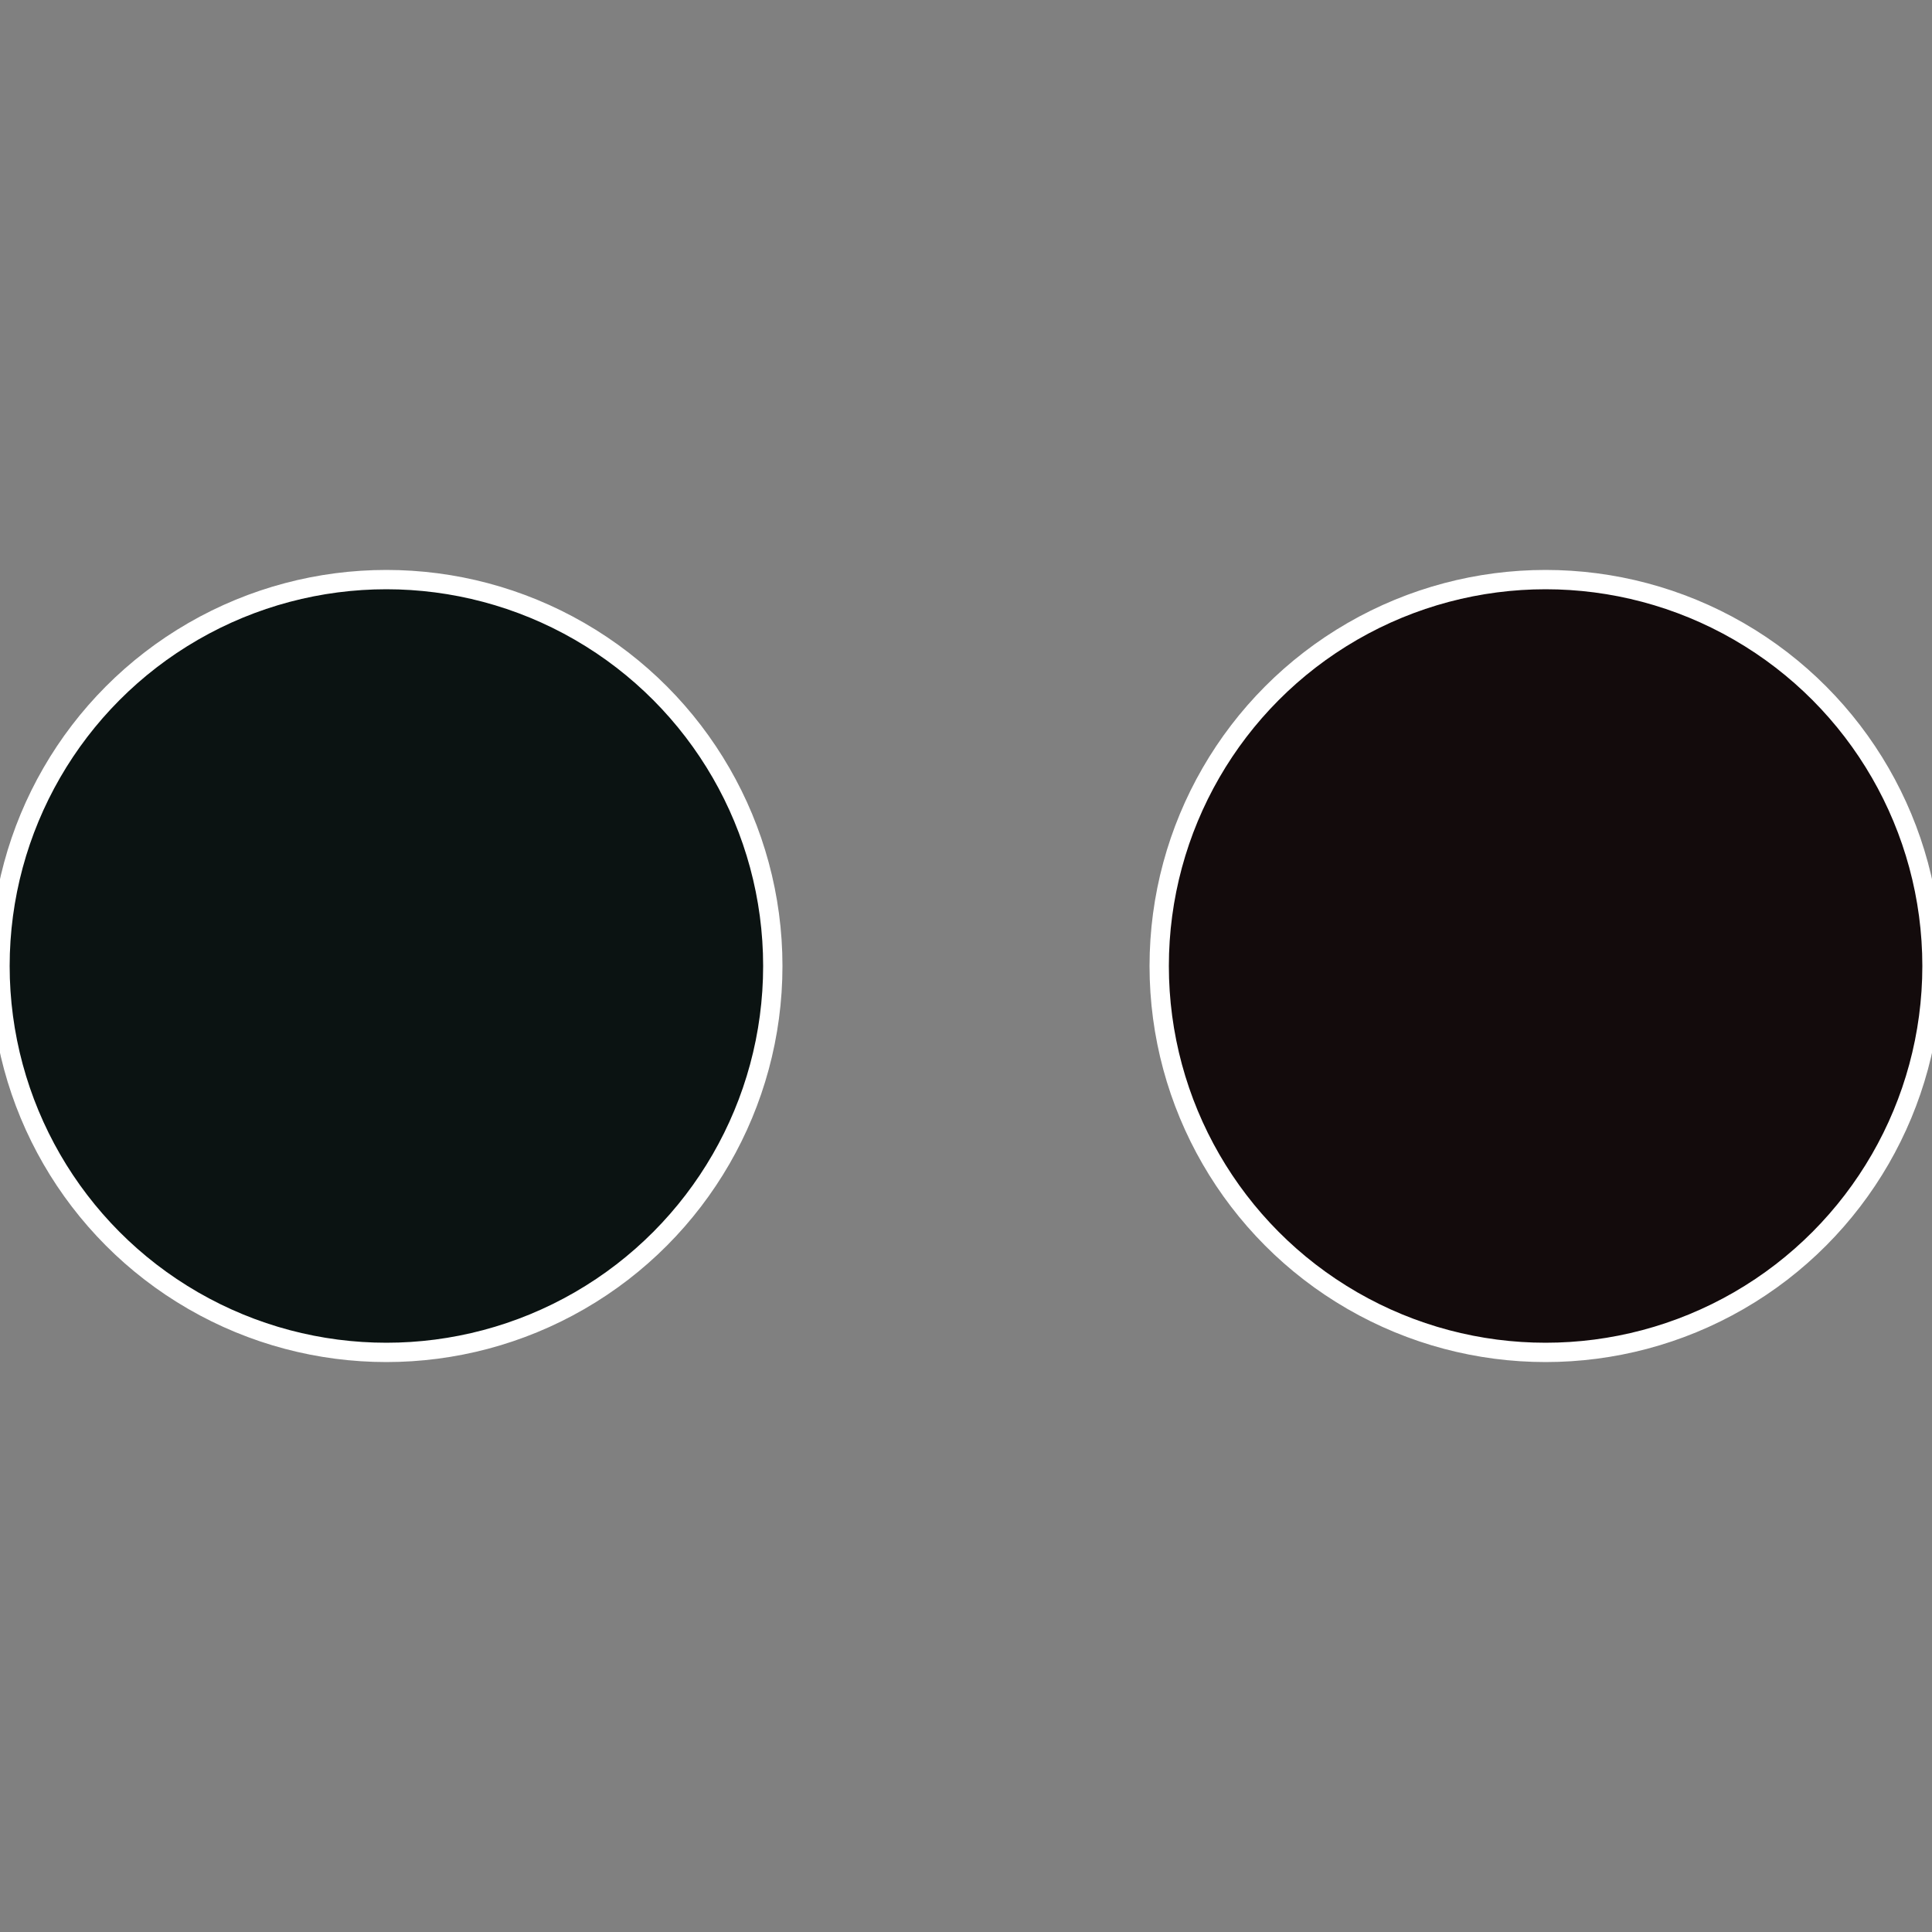
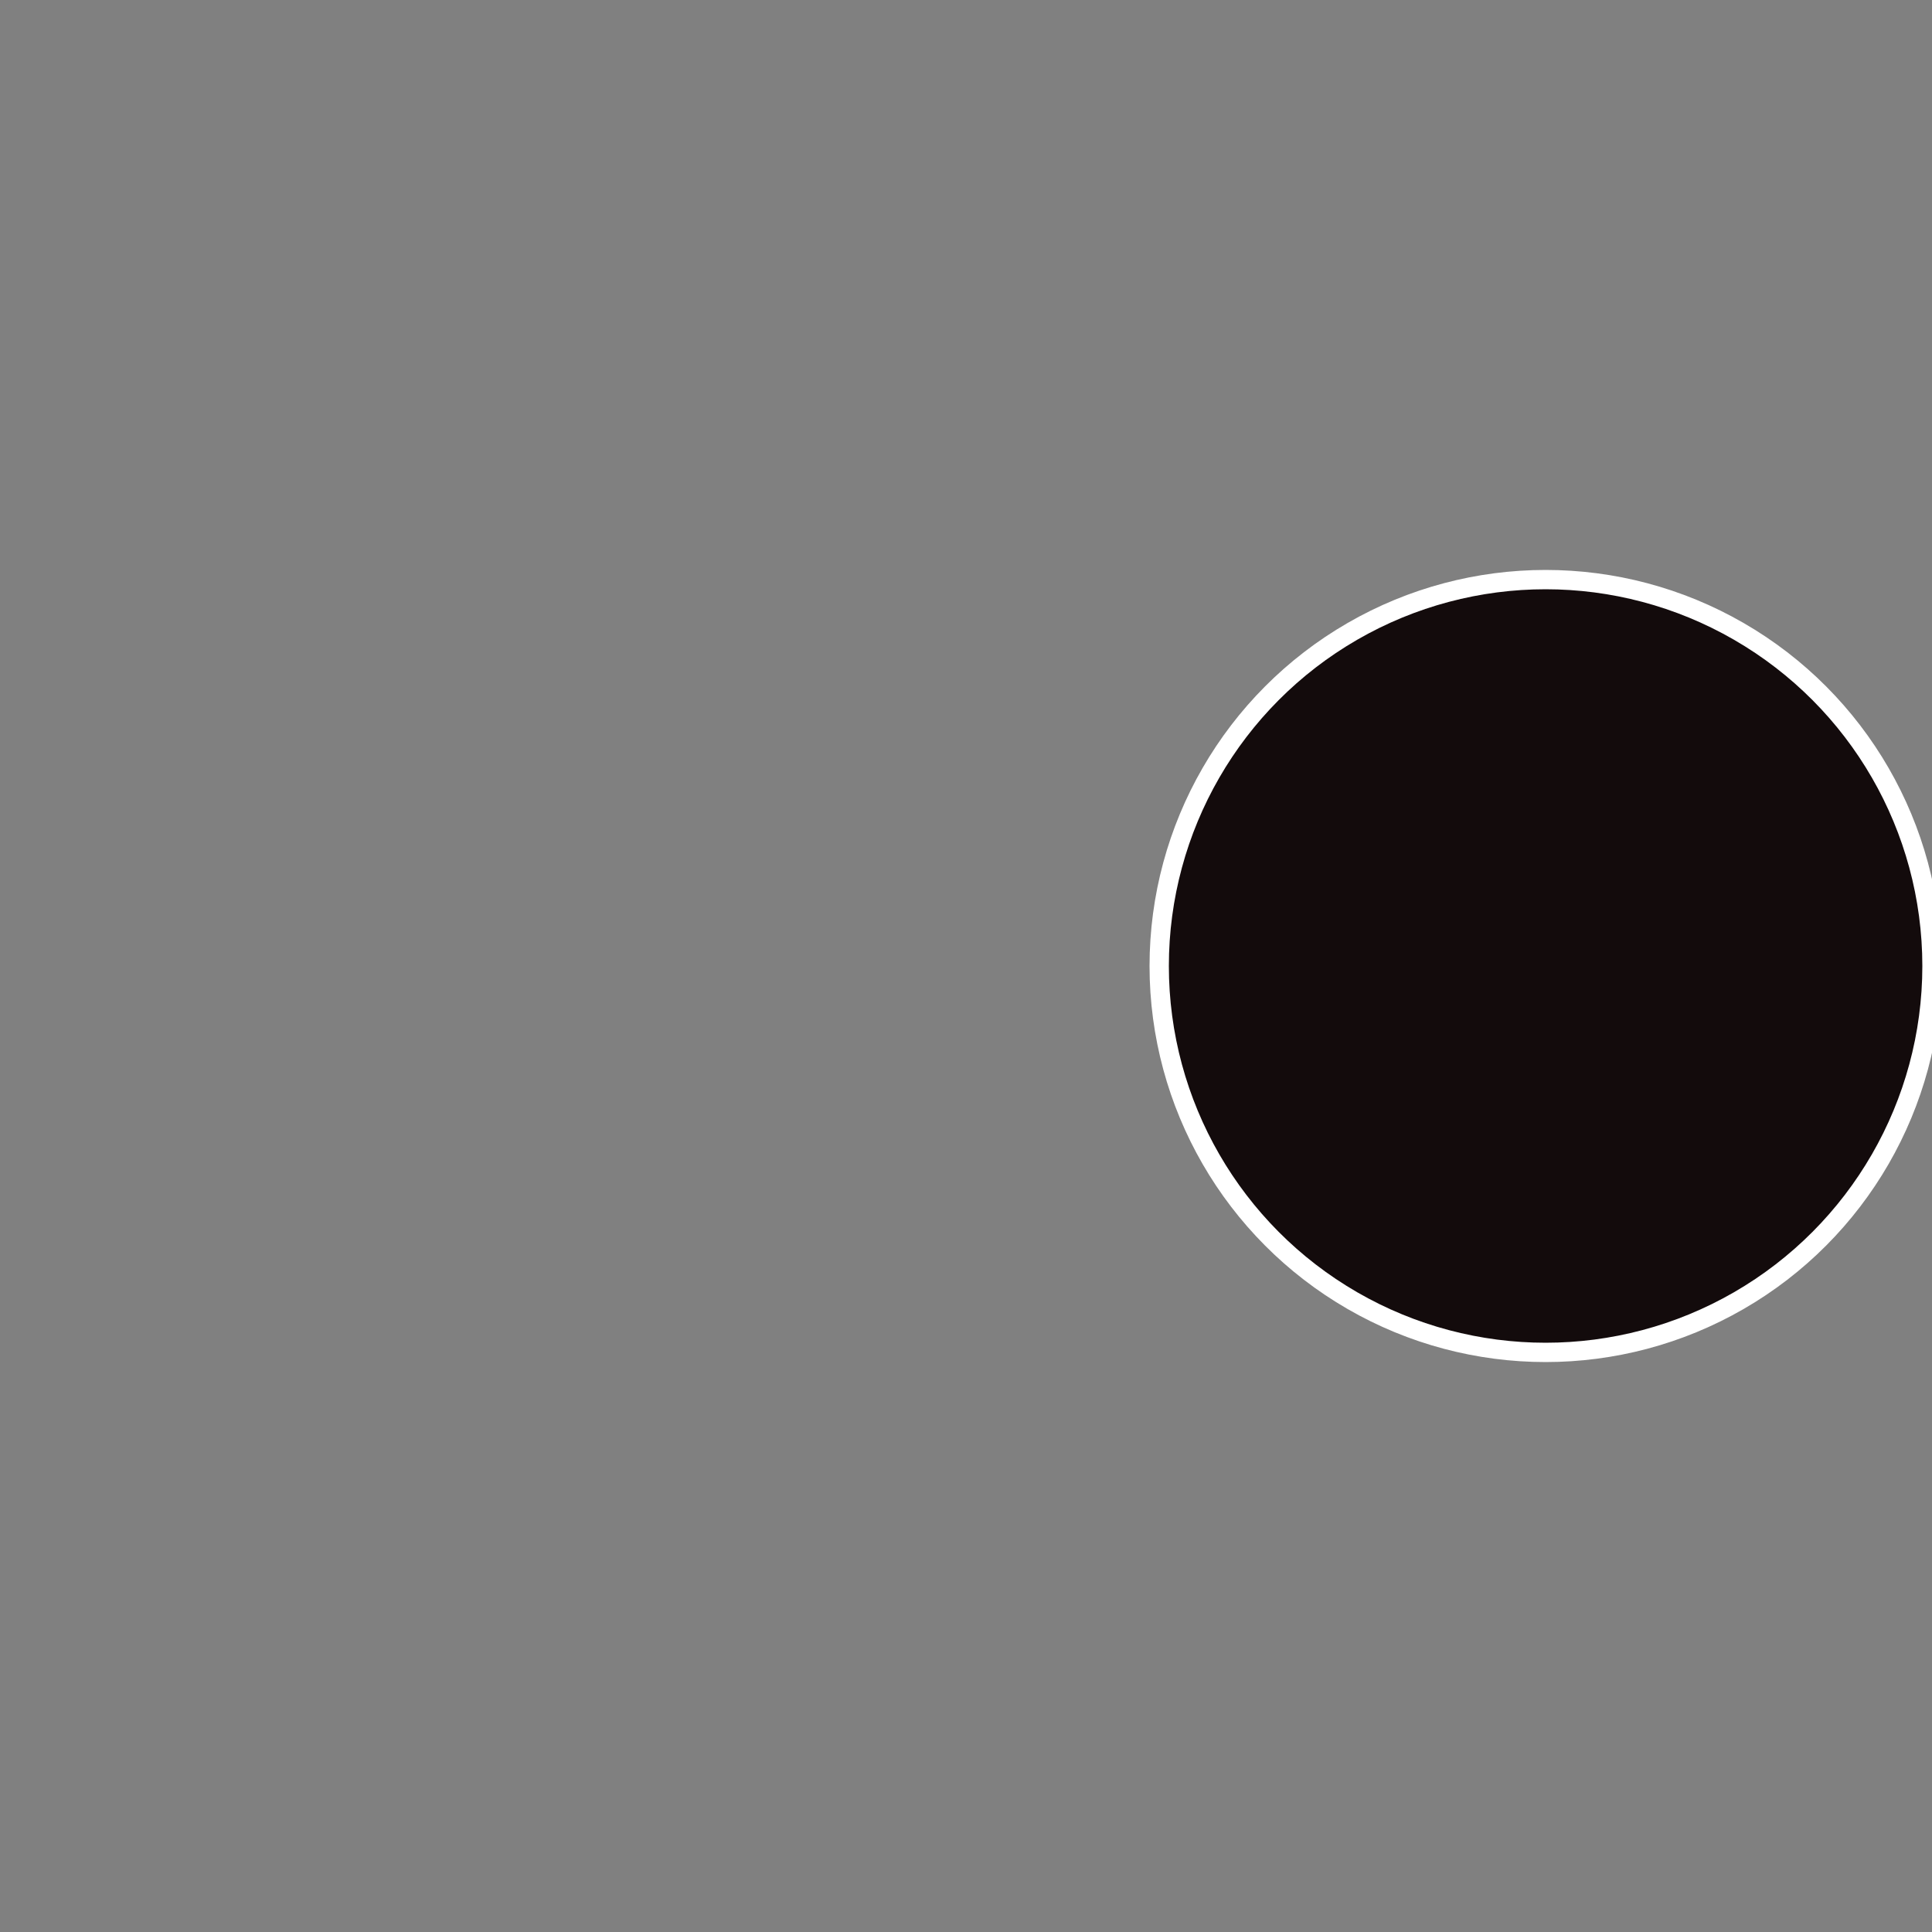
<svg xmlns="http://www.w3.org/2000/svg" width="500" height="500" viewBox="-1 -1 2 2">
  <rect x="-1" y="-1" width="2" height="2" fill="#808080" stroke="none" />
  <circle cx="0.6" cy="0" r="0.4" fill="#130b0c" stroke="#fff" stroke-width="1%" />
-   <circle cx="-0.6" cy="7.3478807948841E-17" r="0.4" fill="#0b1312" stroke="#fff" stroke-width="1%" />
</svg>